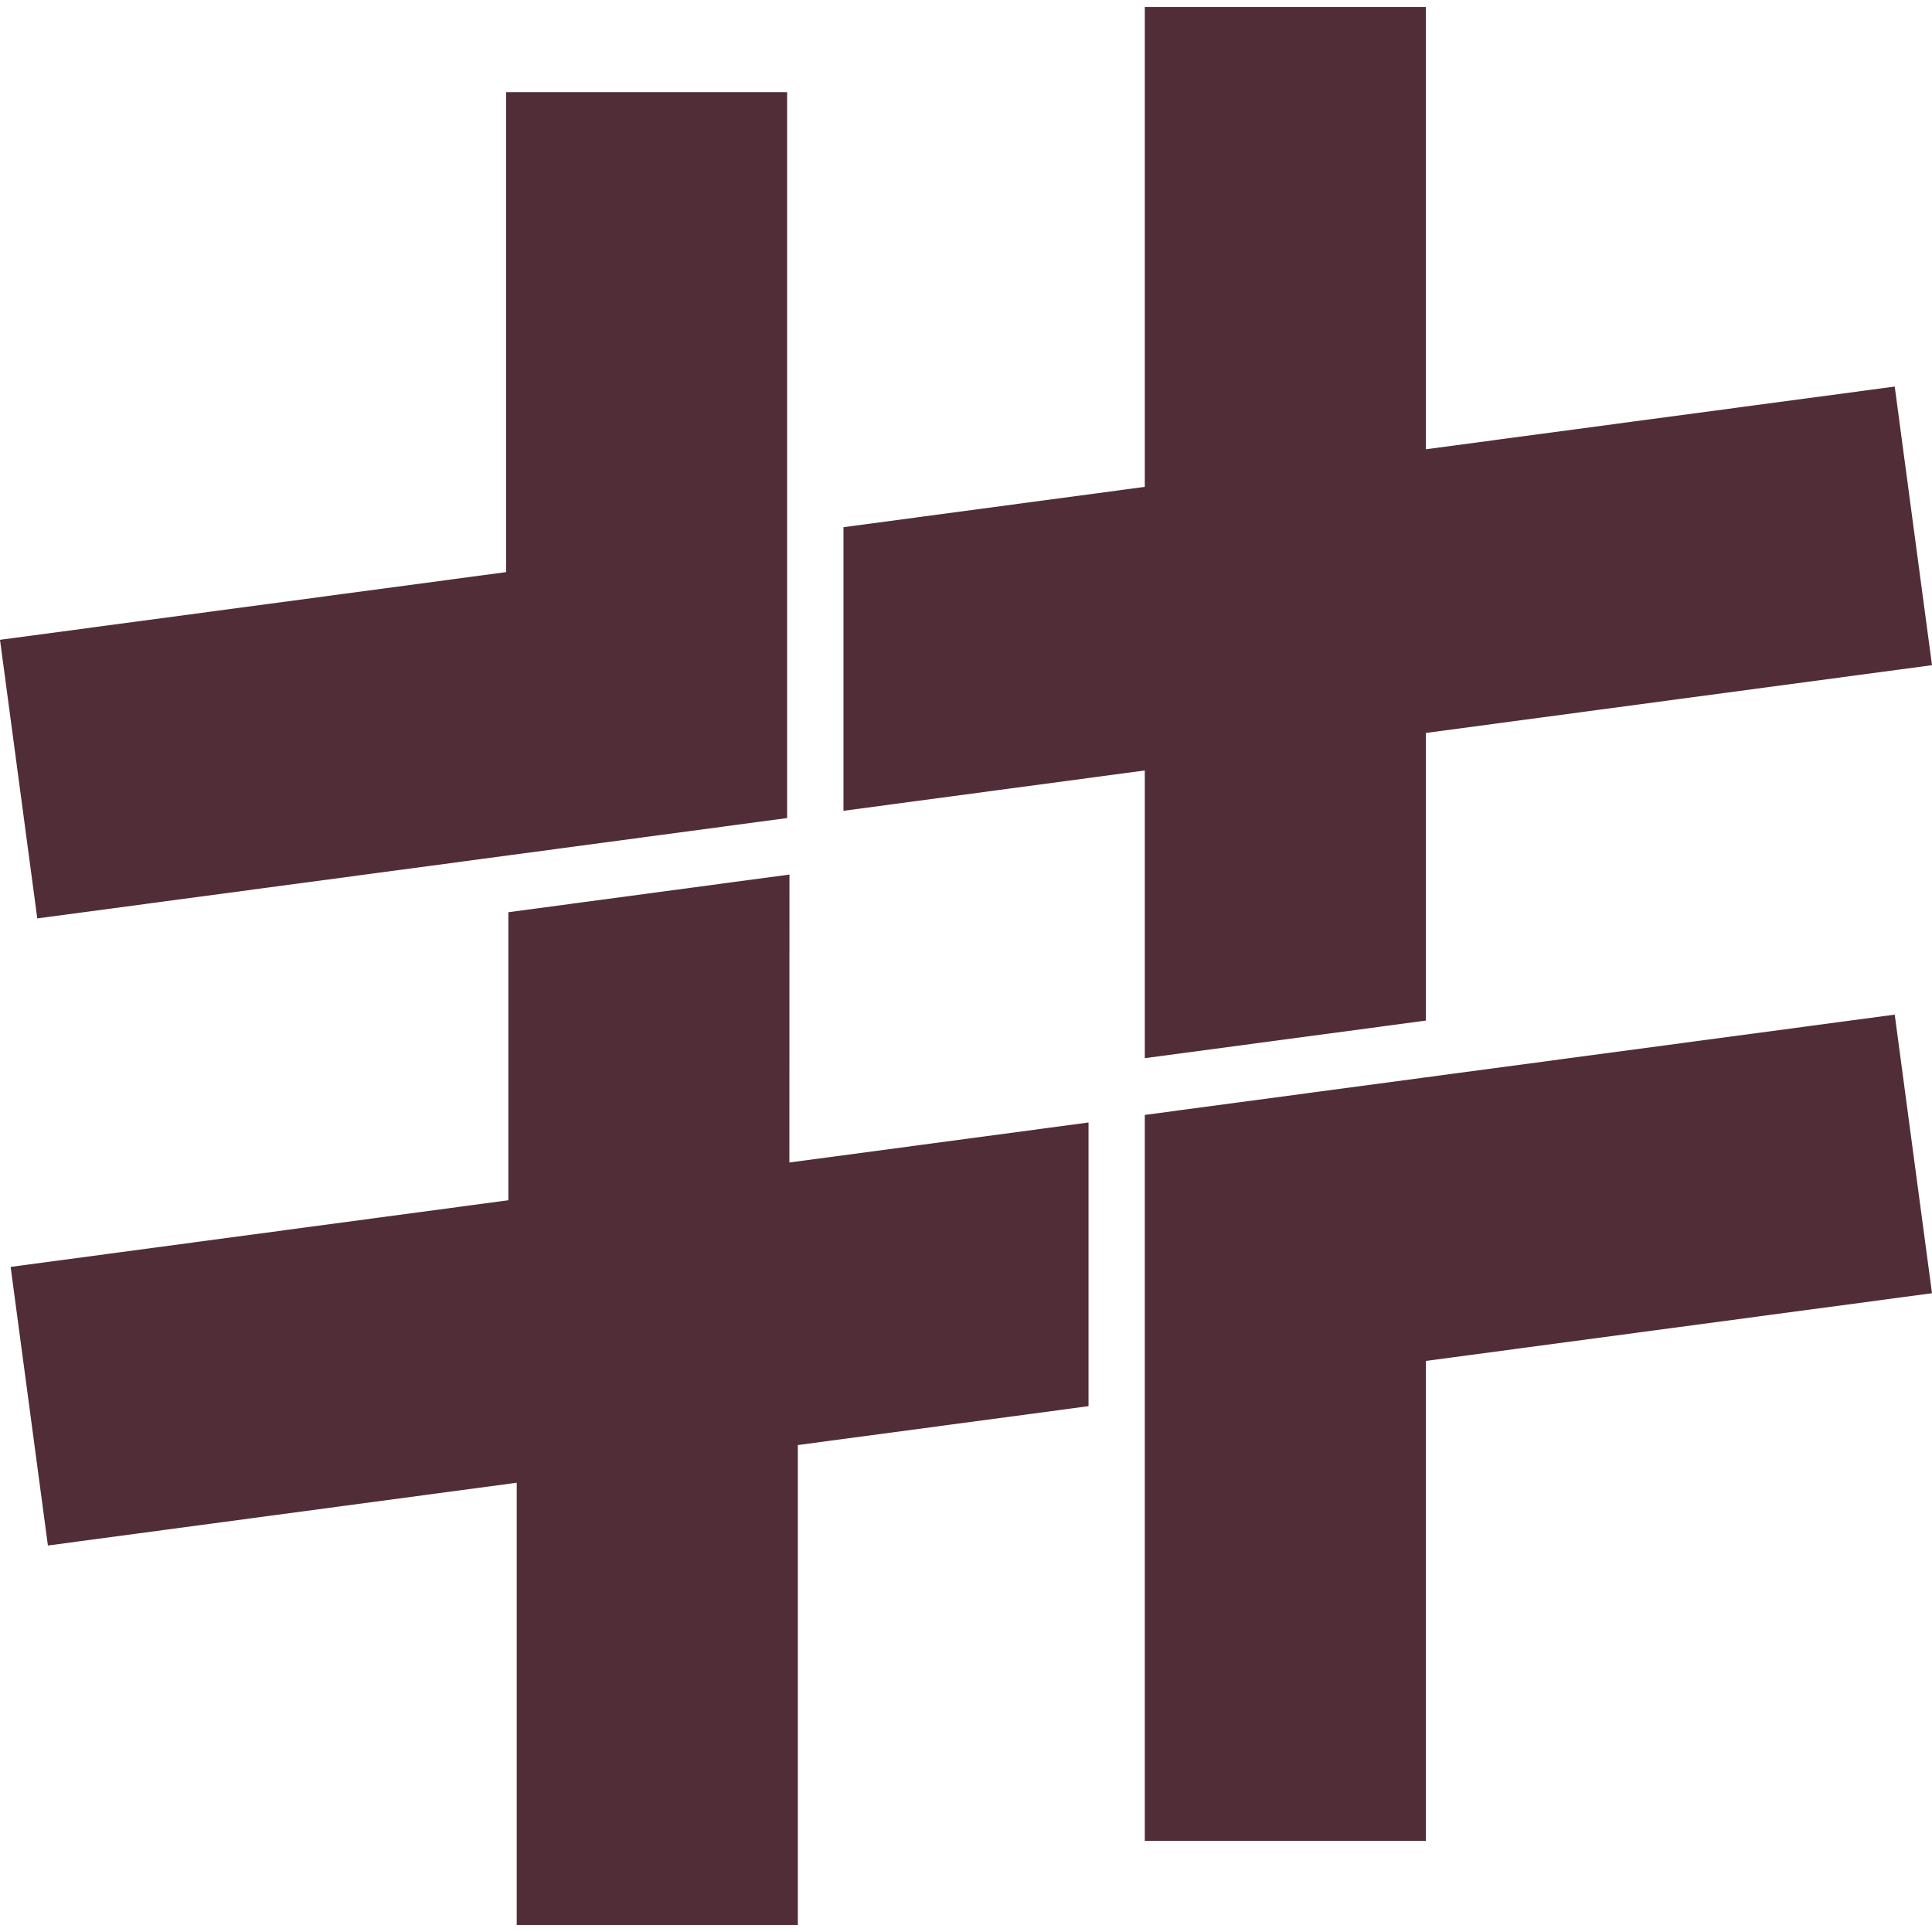
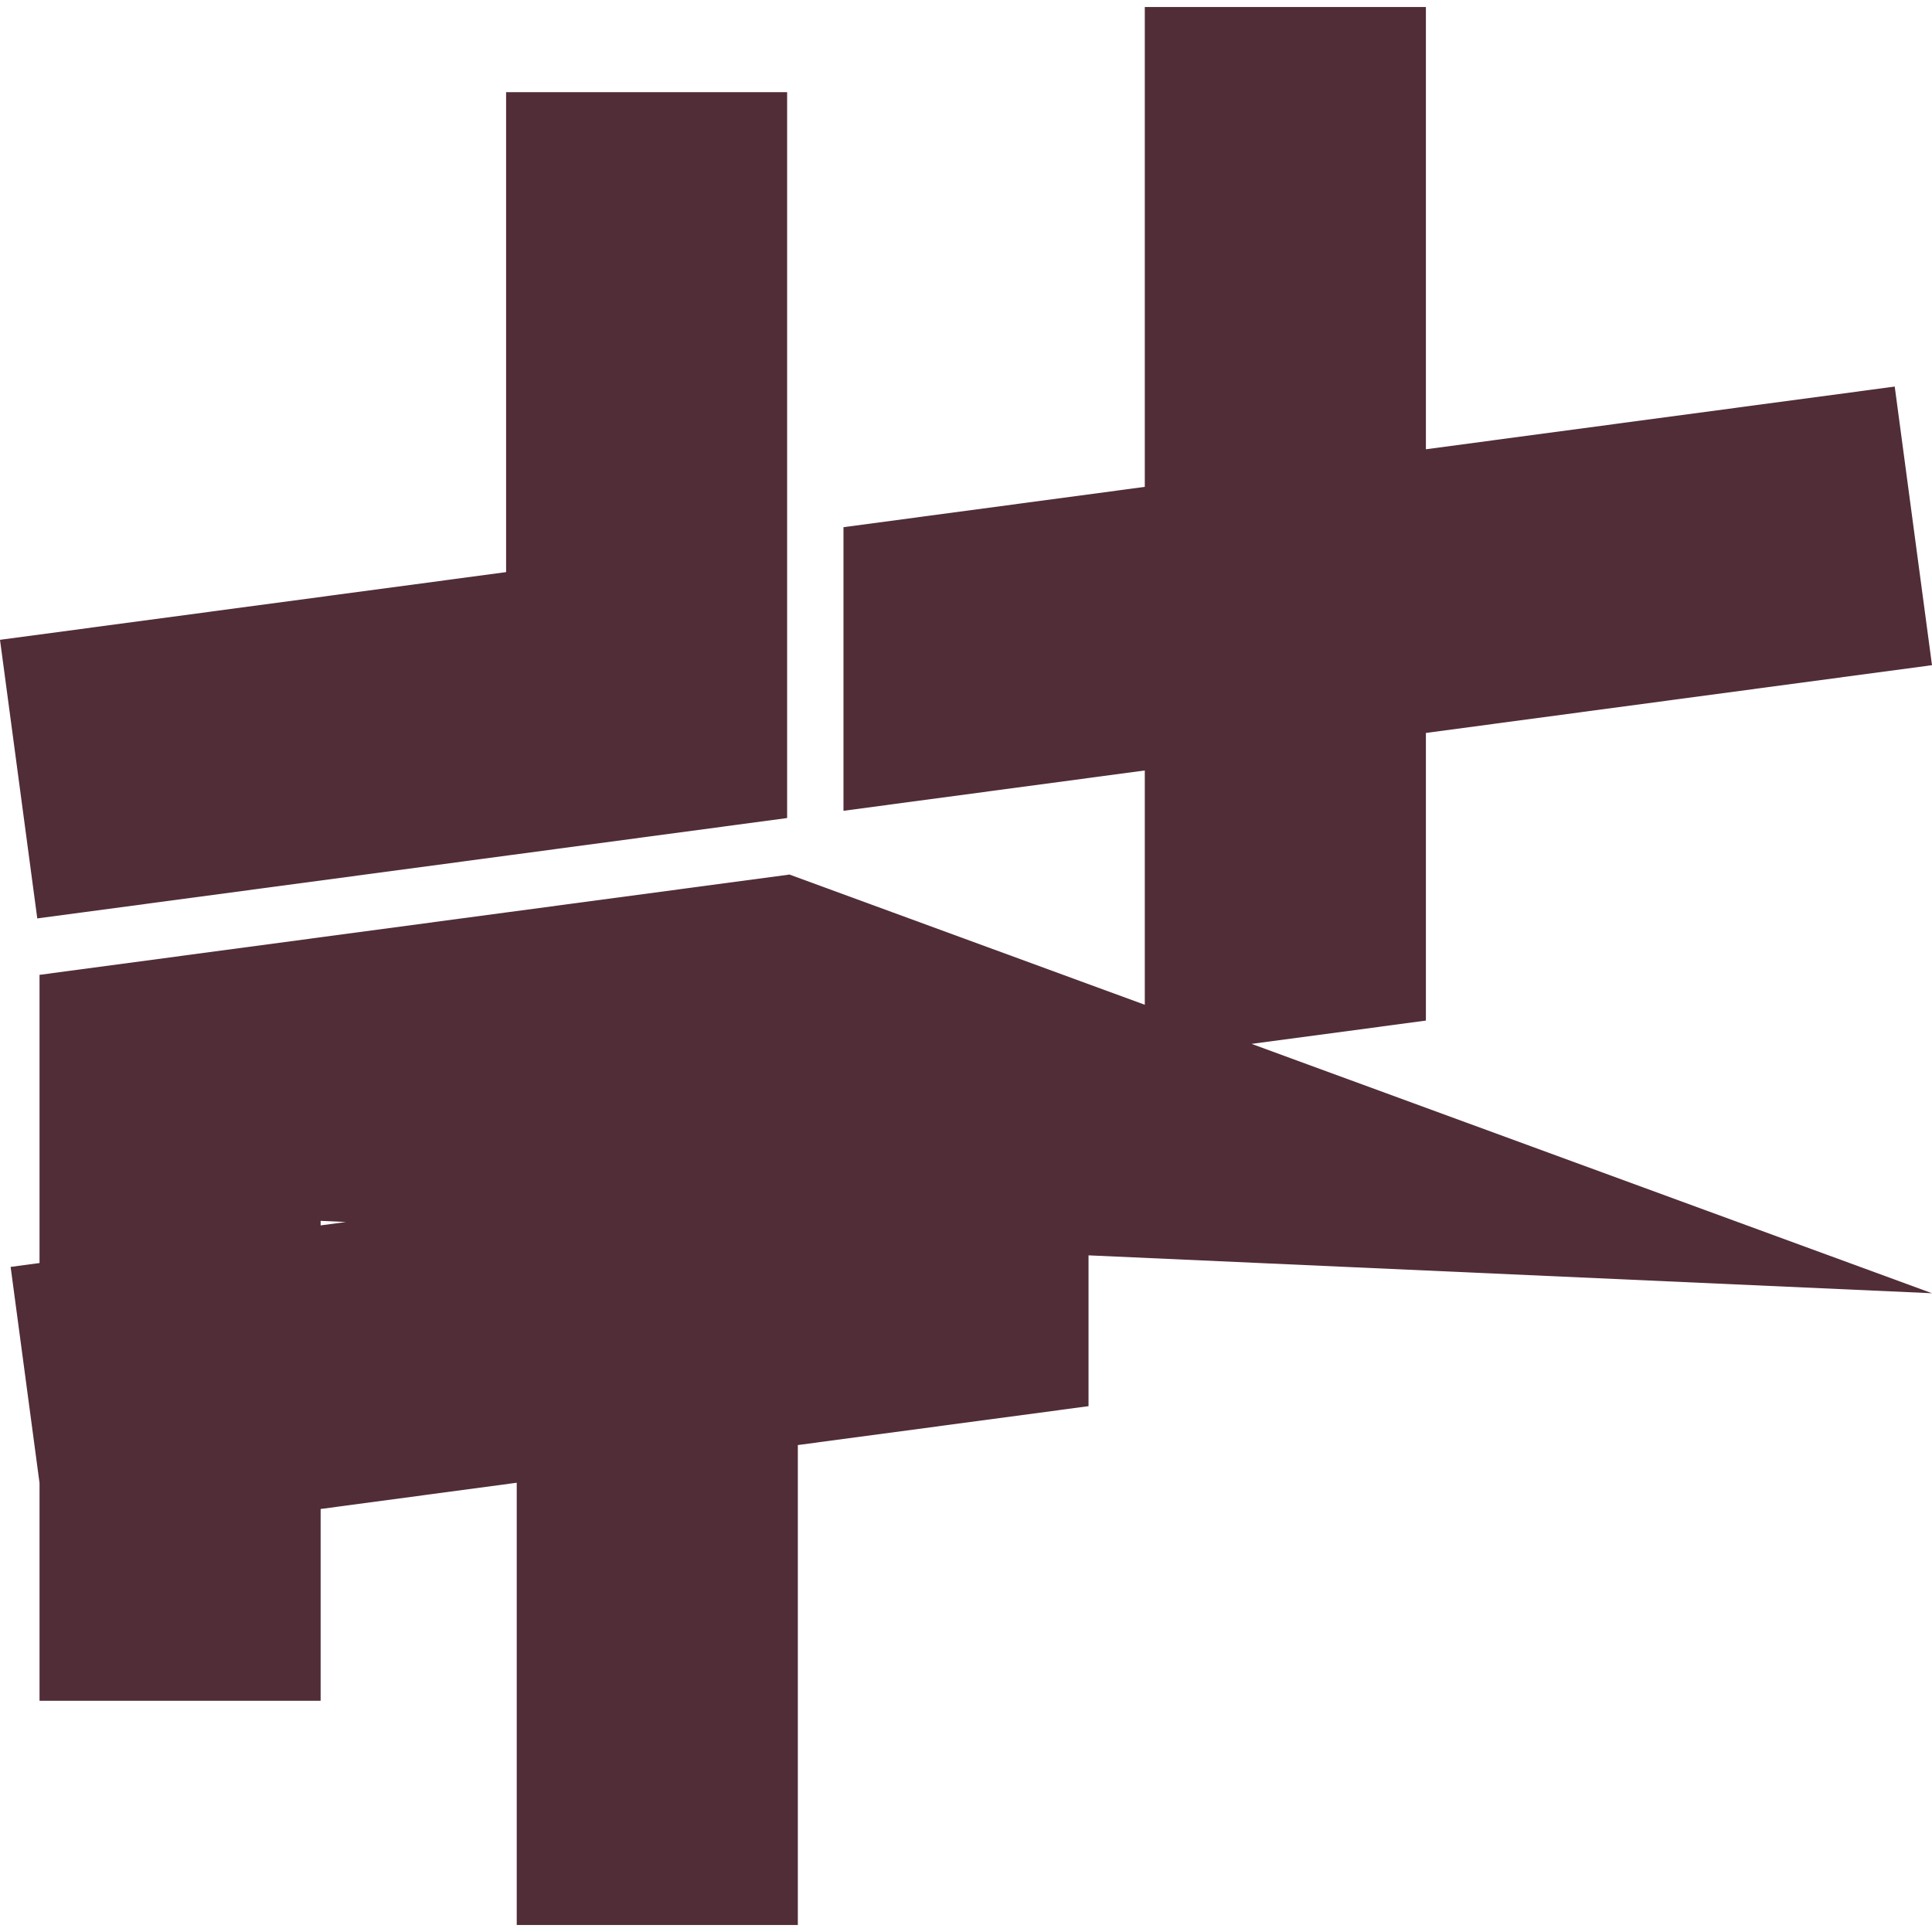
<svg xmlns="http://www.w3.org/2000/svg" role="img" width="32px" height="32px" viewBox="0 0 24 24">
  <title>sharp</title>
-   <path fill="#512d38" d="M14.221.087v5.961l-3.743.501v3.523l3.743-.501v3.574l3.492-.467V9.105L24 8.263l-.463-3.461-5.824.779V.087zM6.287 1.145v5.962L0 7.948l.463 3.461 5.851-.783 3.464-.464V1.145zm3.52 9.719l-3.492.468v3.578l-6.183.828.463 3.461 5.824-.78v5.494h3.492v-5.962l3.611-.483V13.944l-3.716.497zm13.73 1.74l-5.824.779-3.492.467v9.018h3.492v-5.962L24 16.065Z" />
+   <path fill="#512d38" d="M14.221.087v5.961l-3.743.501v3.523l3.743-.501v3.574l3.492-.467V9.105L24 8.263l-.463-3.461-5.824.779V.087zM6.287 1.145v5.962L0 7.948l.463 3.461 5.851-.783 3.464-.464V1.145zm3.52 9.719l-3.492.468v3.578l-6.183.828.463 3.461 5.824-.78v5.494h3.492v-5.962l3.611-.483V13.944l-3.716.497zl-5.824.779-3.492.467v9.018h3.492v-5.962L24 16.065Z" />
</svg>